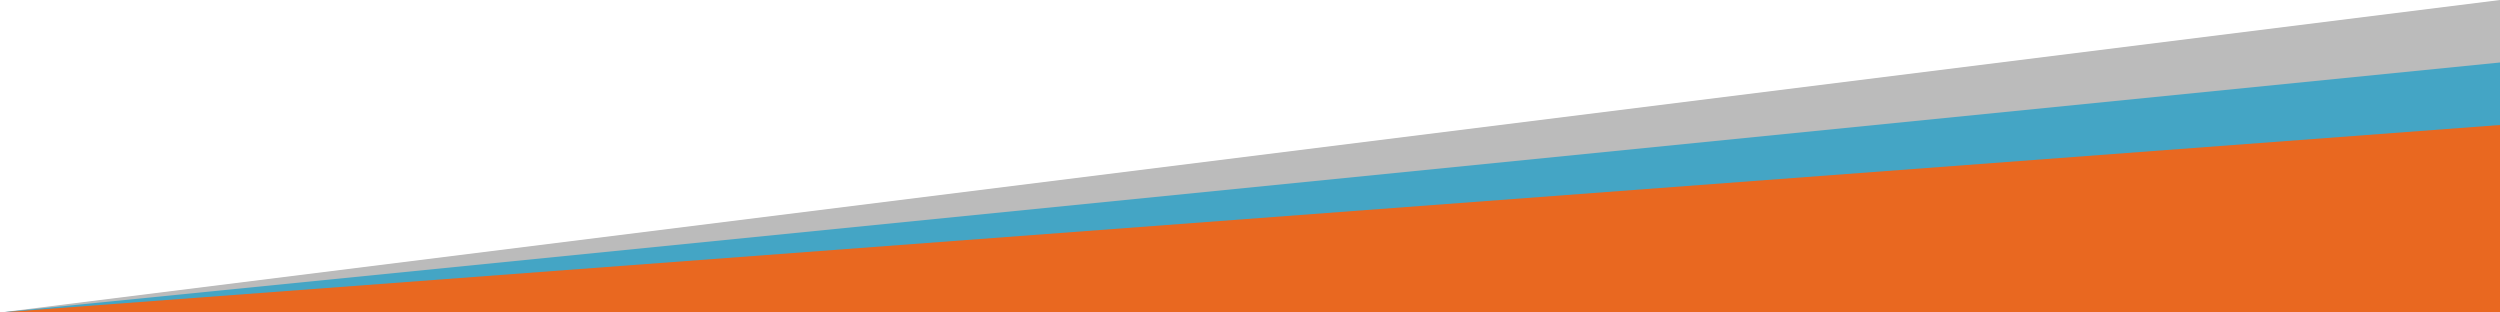
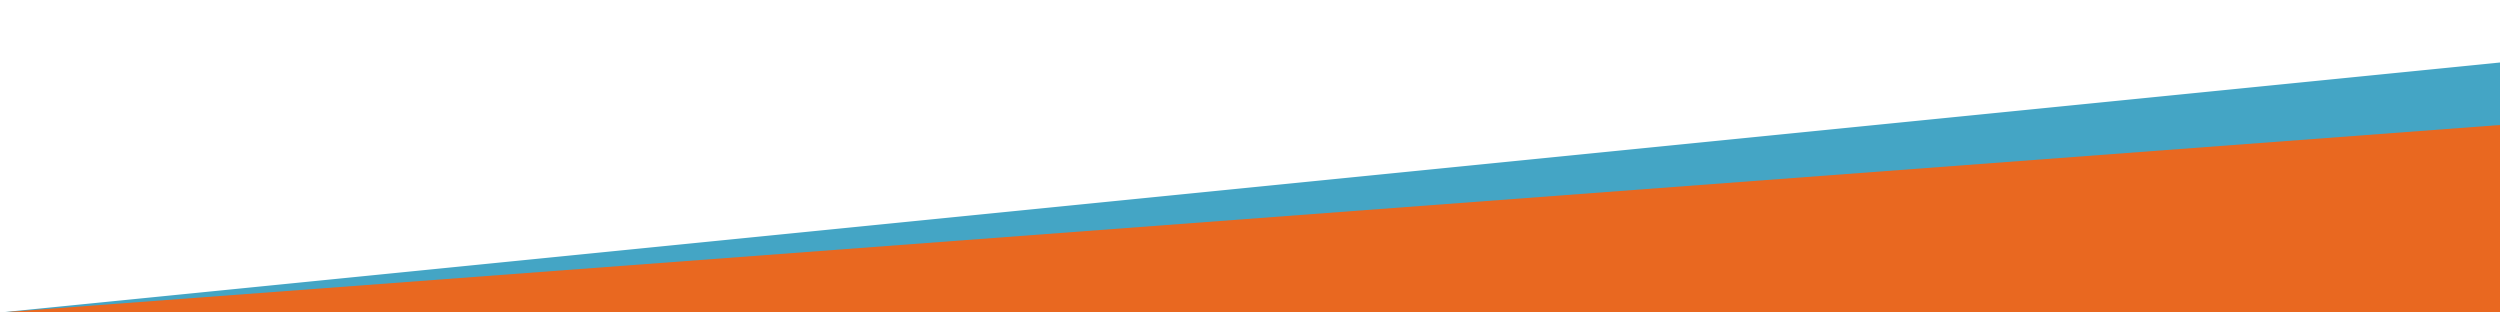
<svg xmlns="http://www.w3.org/2000/svg" width="800" height="100" viewBox="0 0 800 100">
-   <polygon points="800,0 0,100 800,100" style="fill:#BBBBBB;stroke-width:0" />
  <polygon points="800,20 0,100 800,100" style="fill:#44a5c5;stroke-width:0" />
  <polygon points="800,40 0,100 800,100" style="fill:#E96820;stroke-width:0" />
</svg>